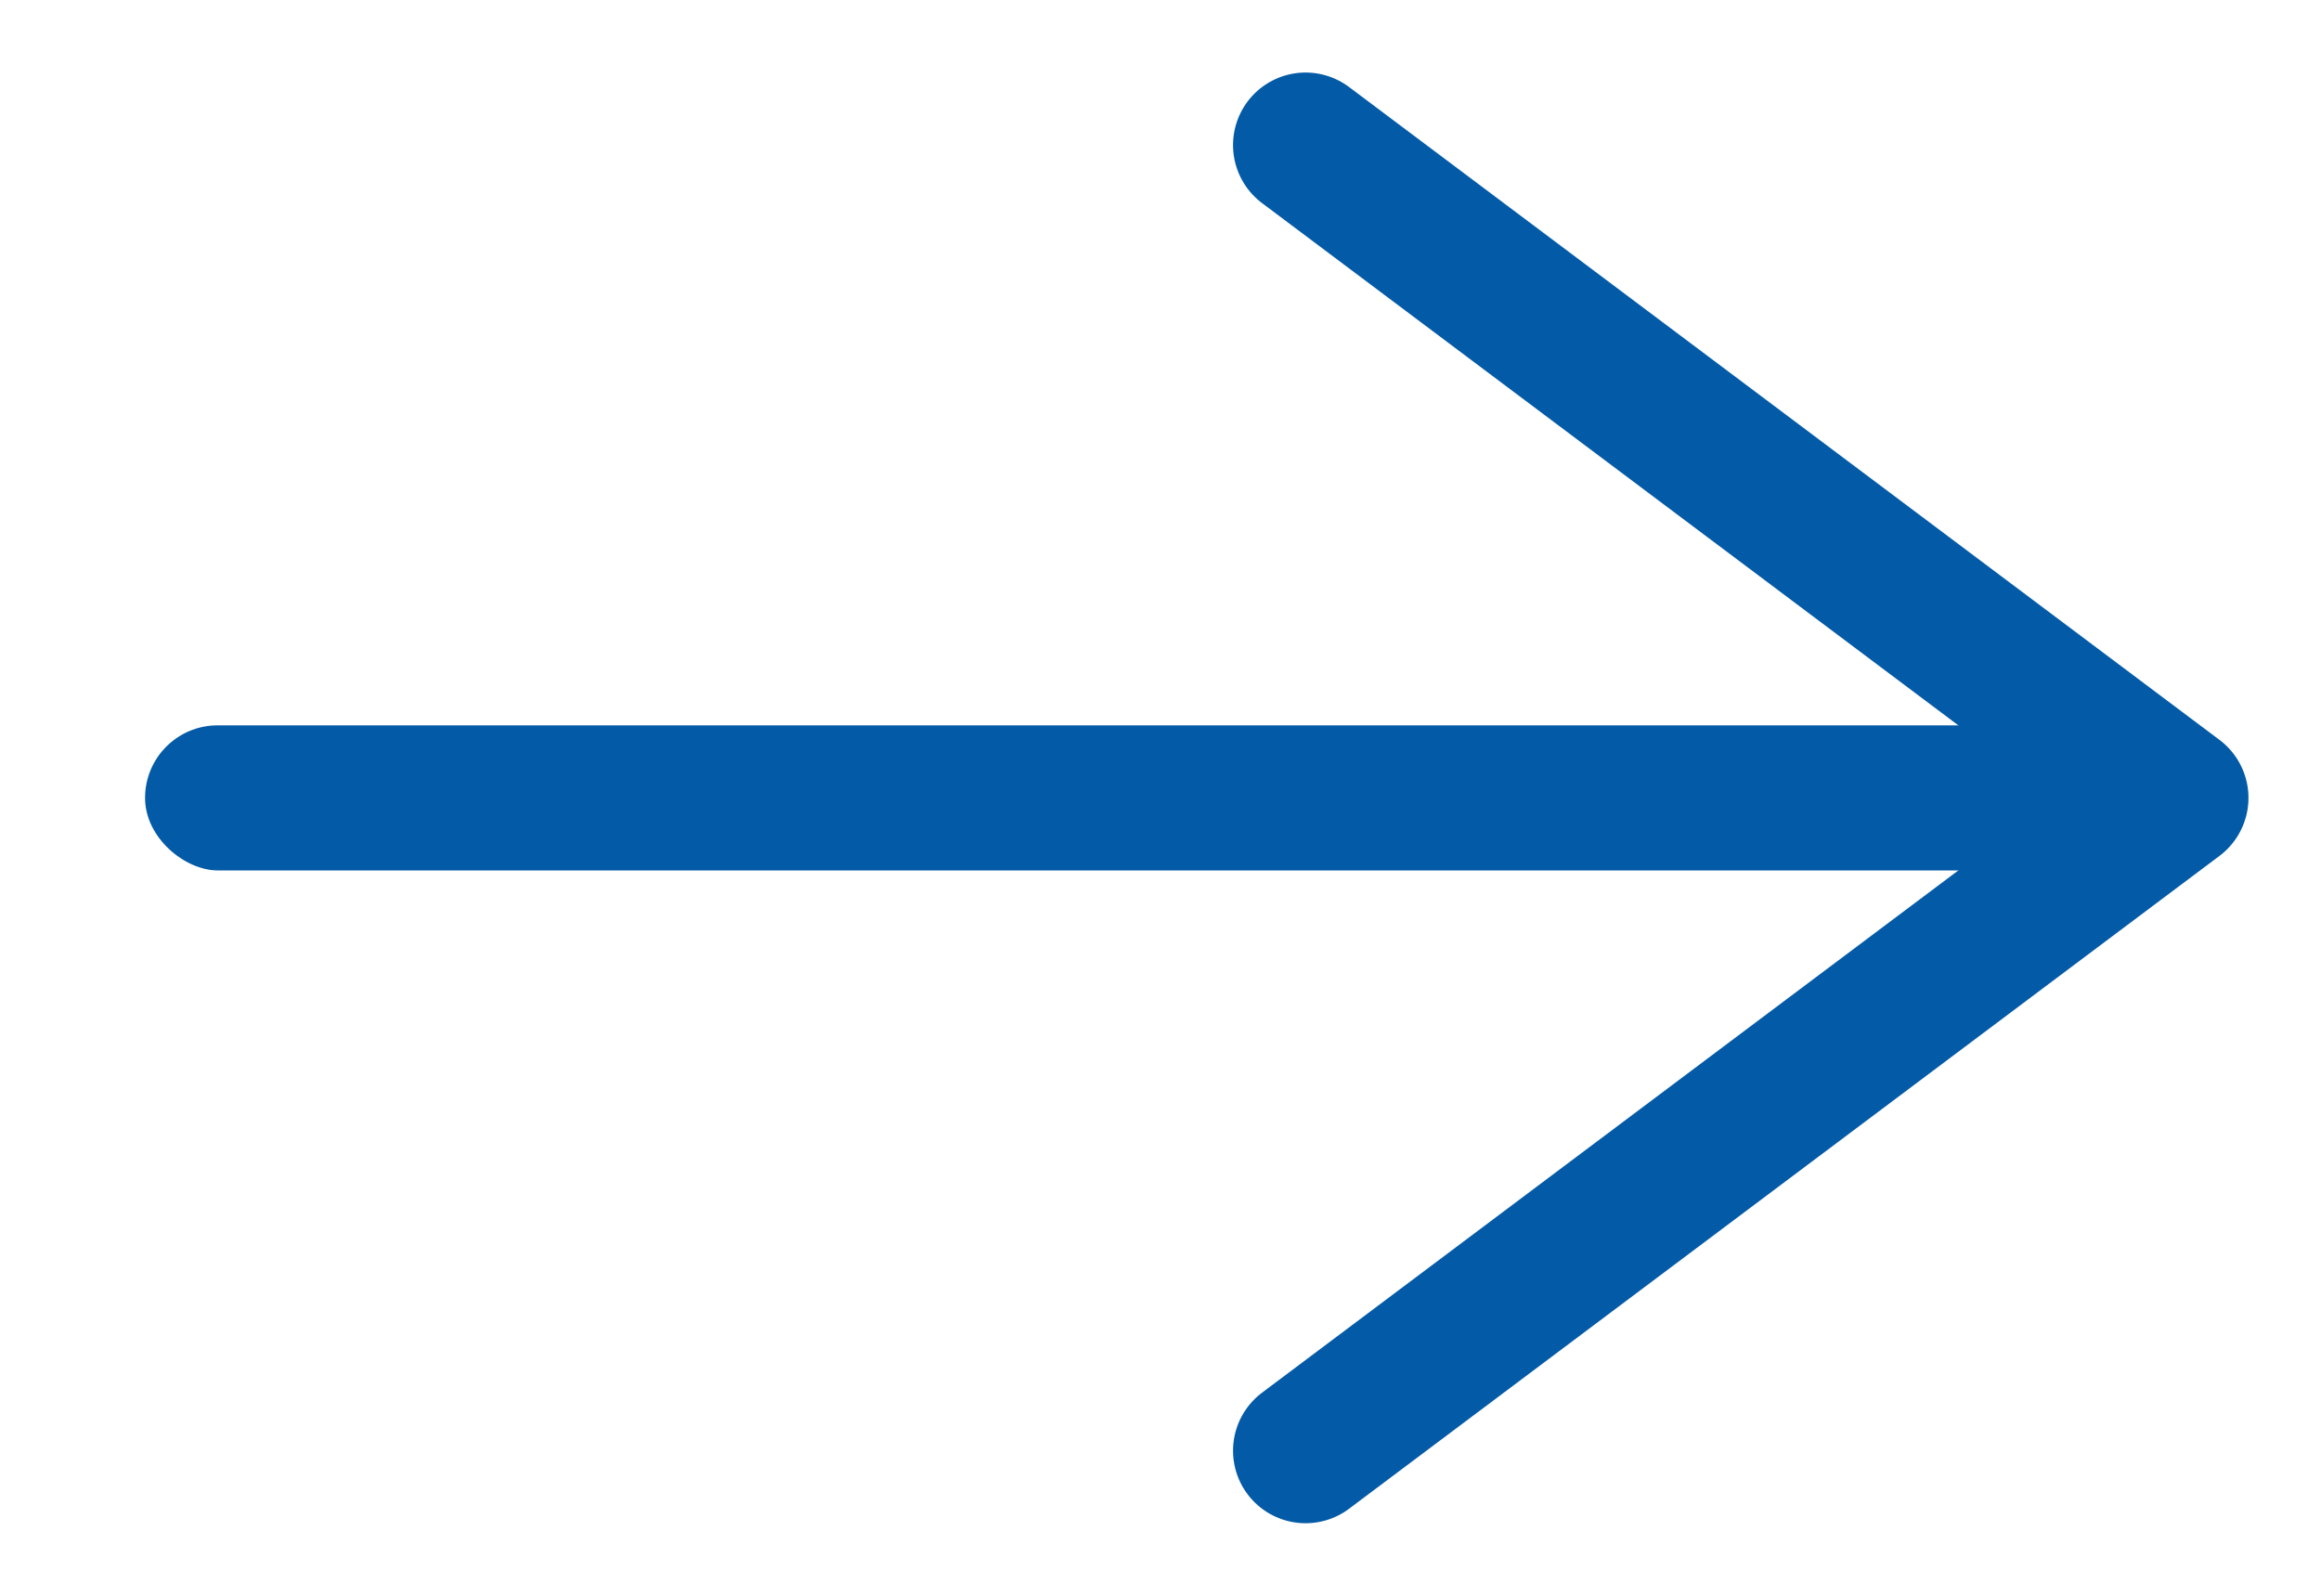
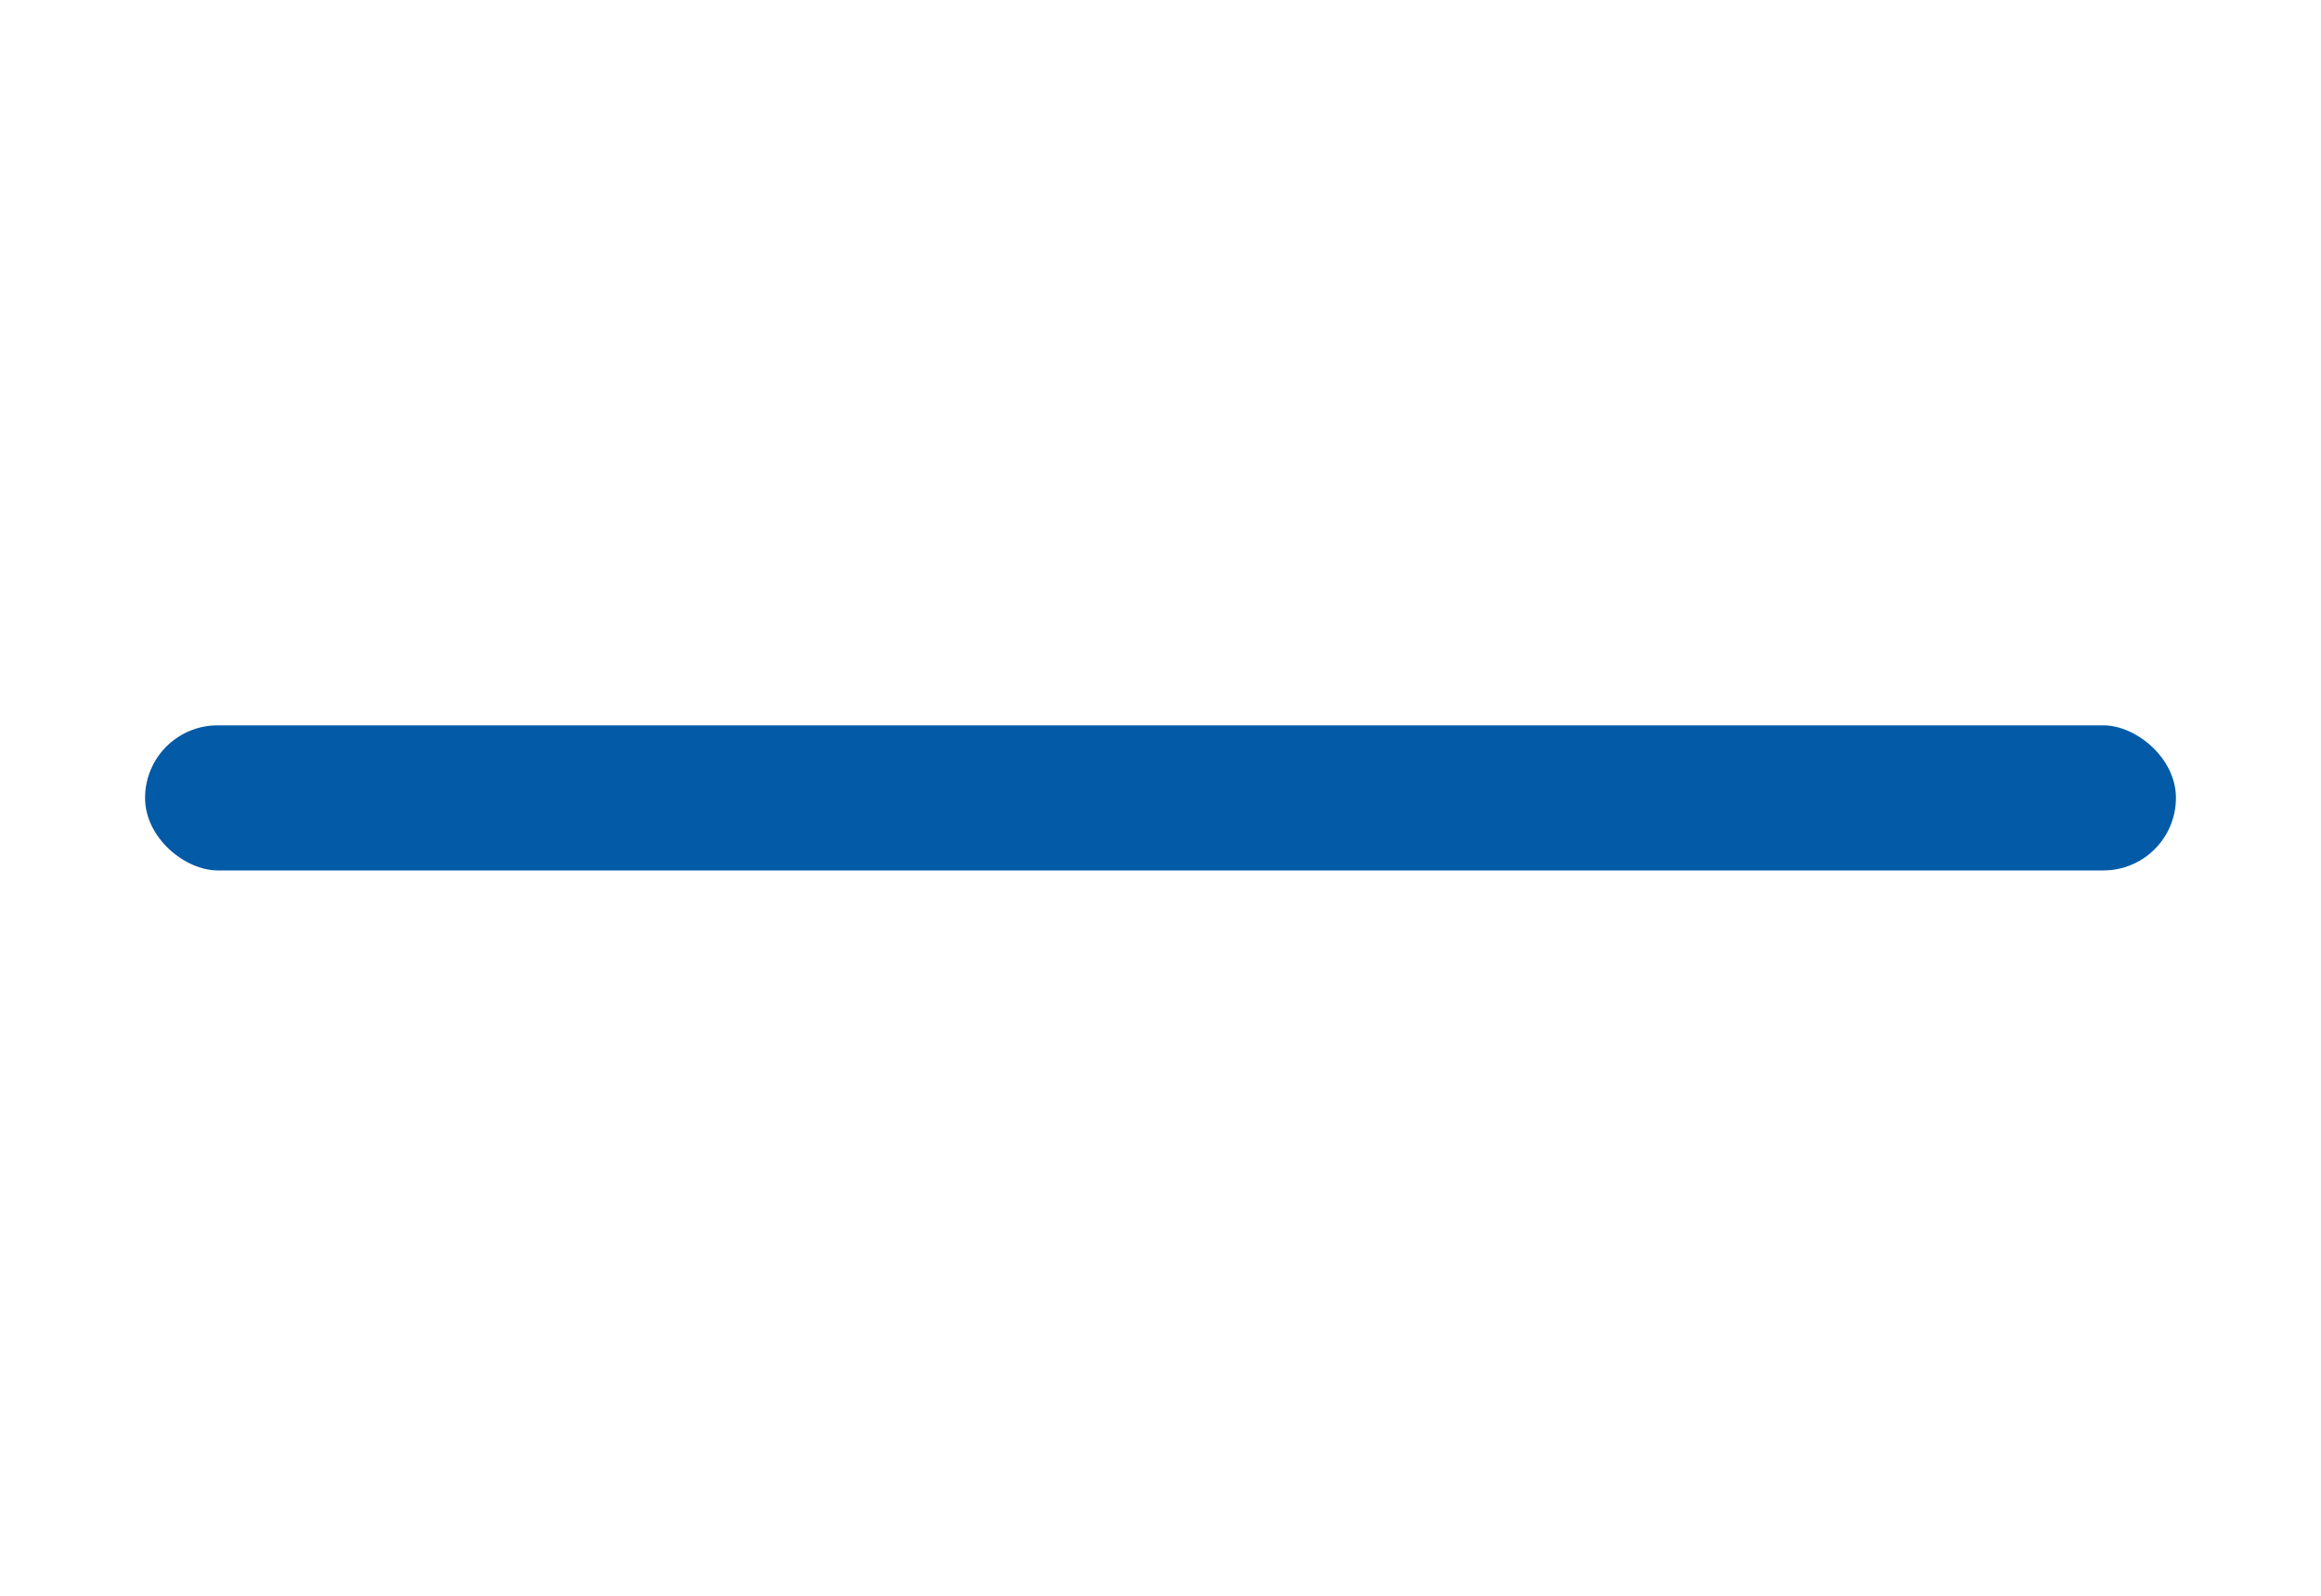
<svg xmlns="http://www.w3.org/2000/svg" width="16" height="11" viewBox="0 0 16 11" fill="none">
  <rect width="1" height="14" rx="0.5" transform="matrix(4.37114e-08 1 1 -4.37114e-08 1 5)" fill="#035AA6" />
-   <path d="M9 1L15 5.5L9 10" stroke="#035AA6" stroke-linecap="round" stroke-linejoin="round" />
</svg>